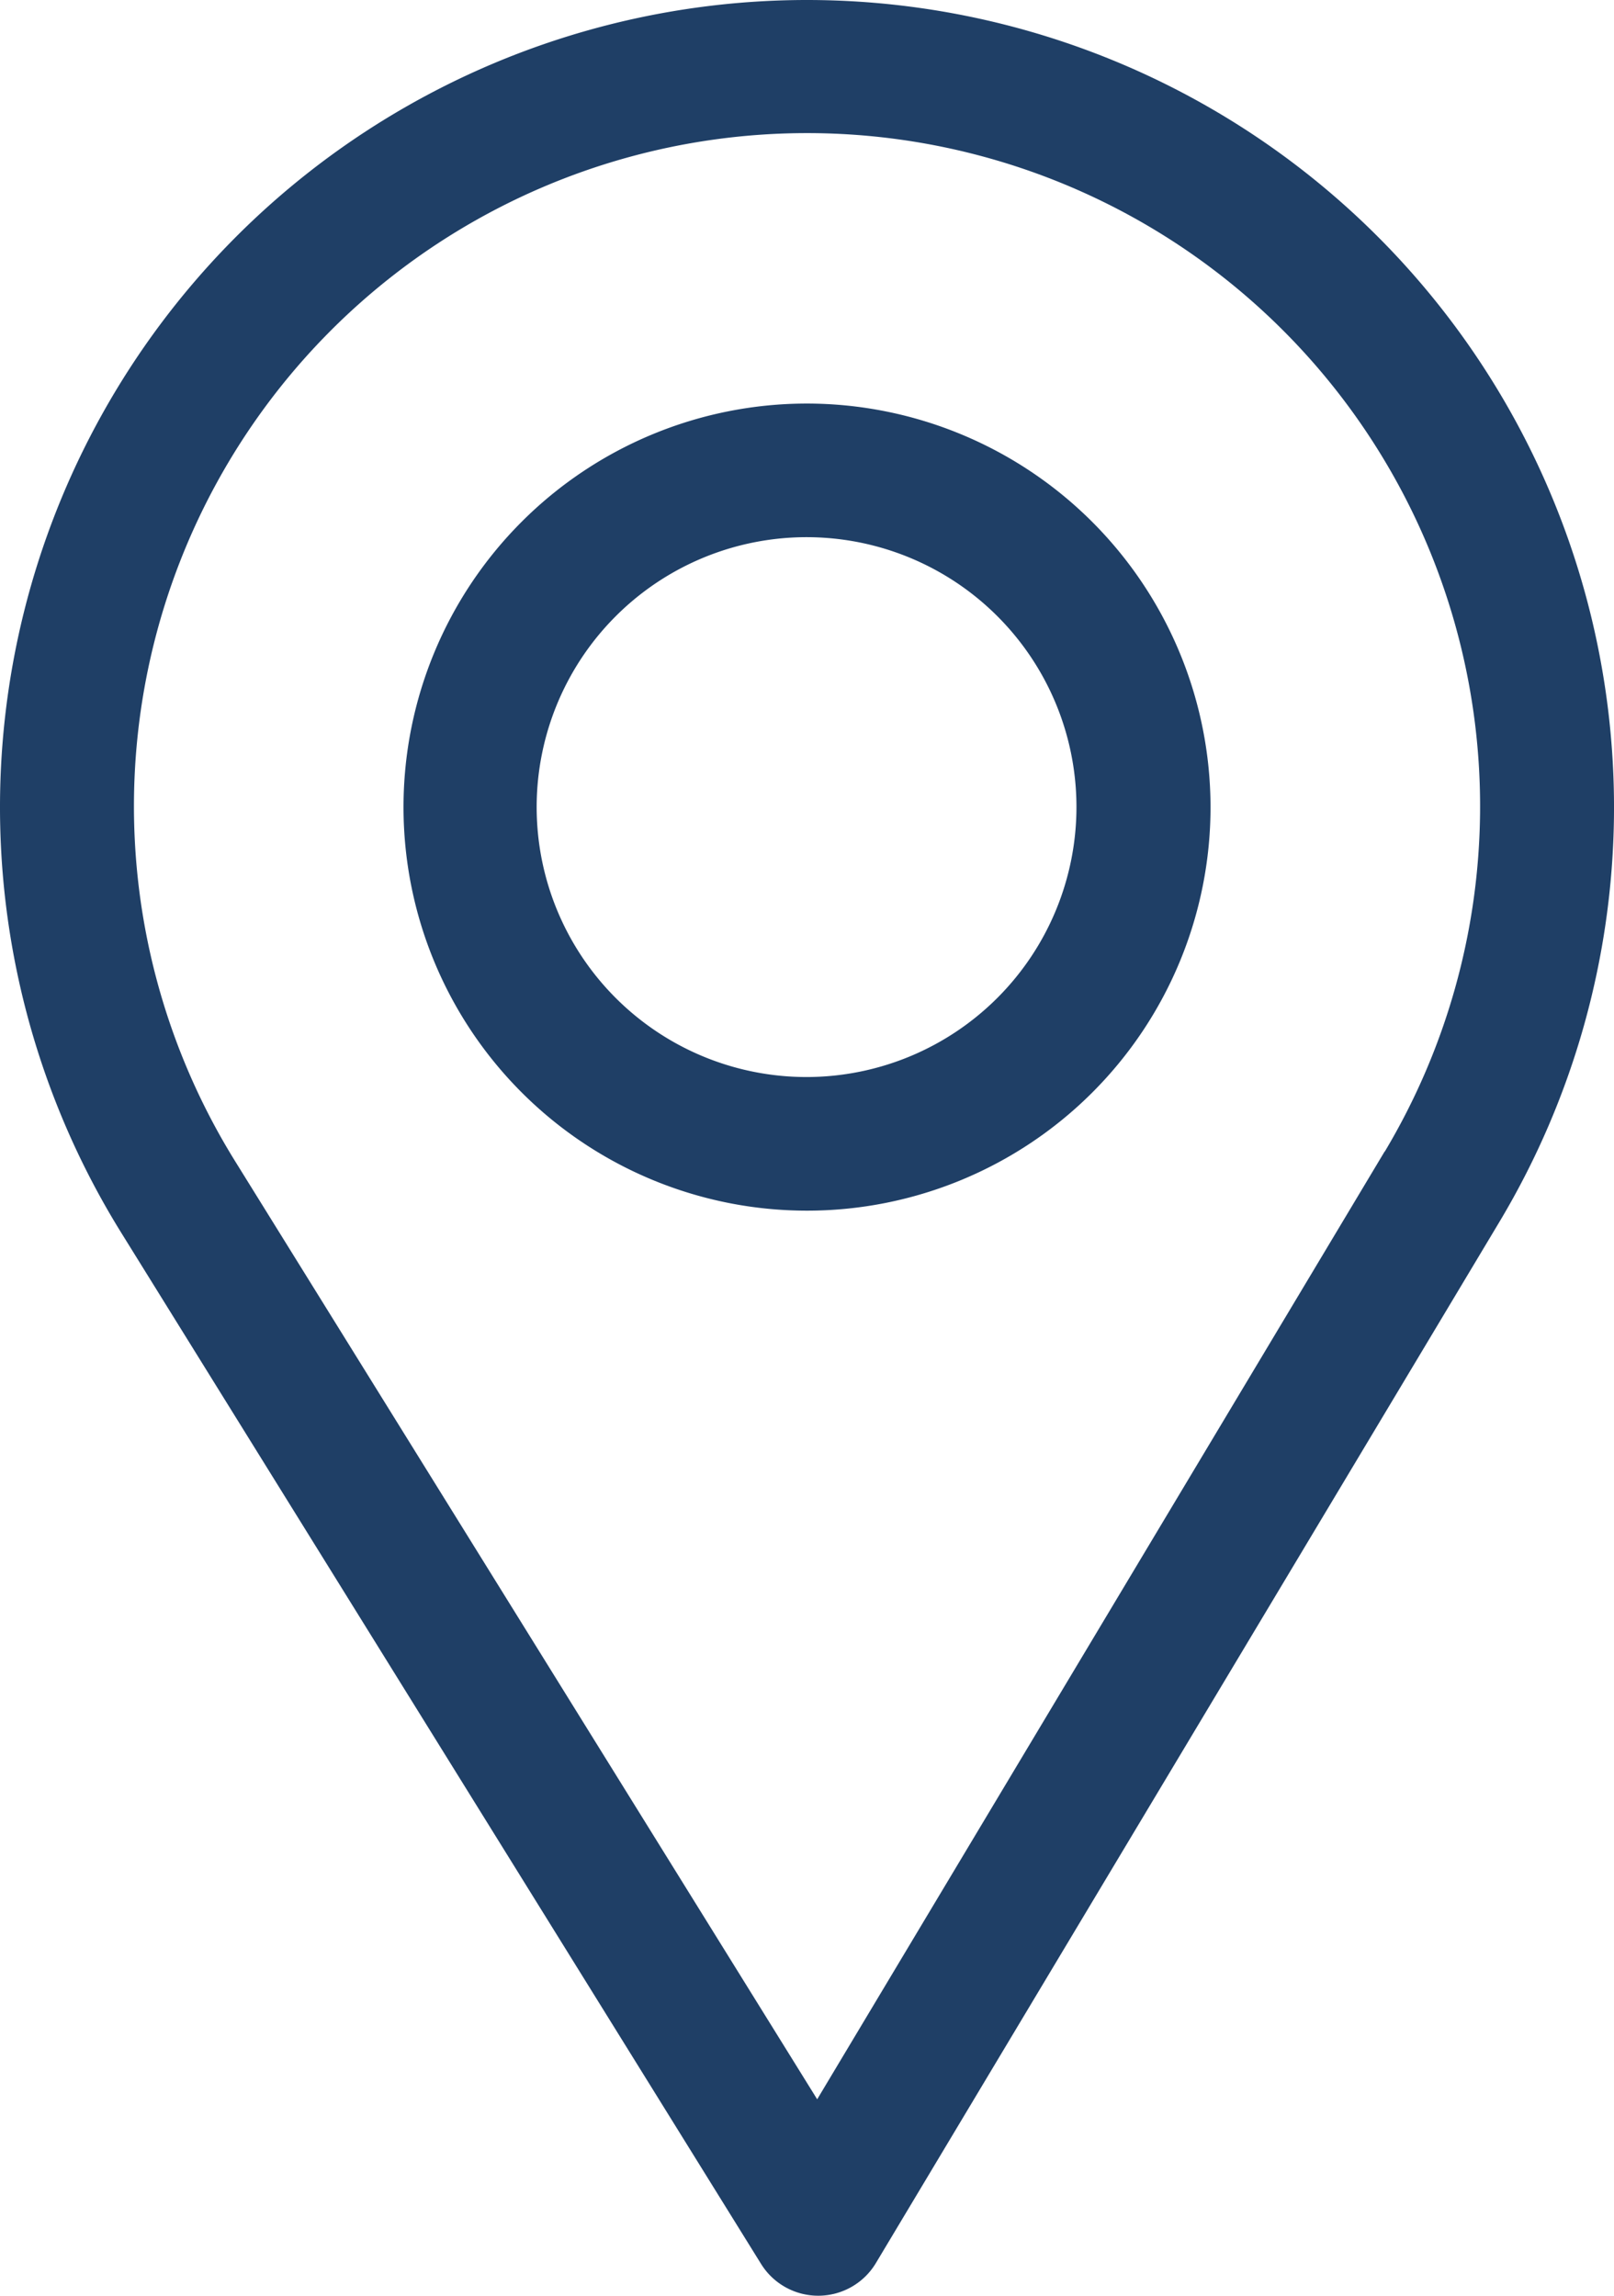
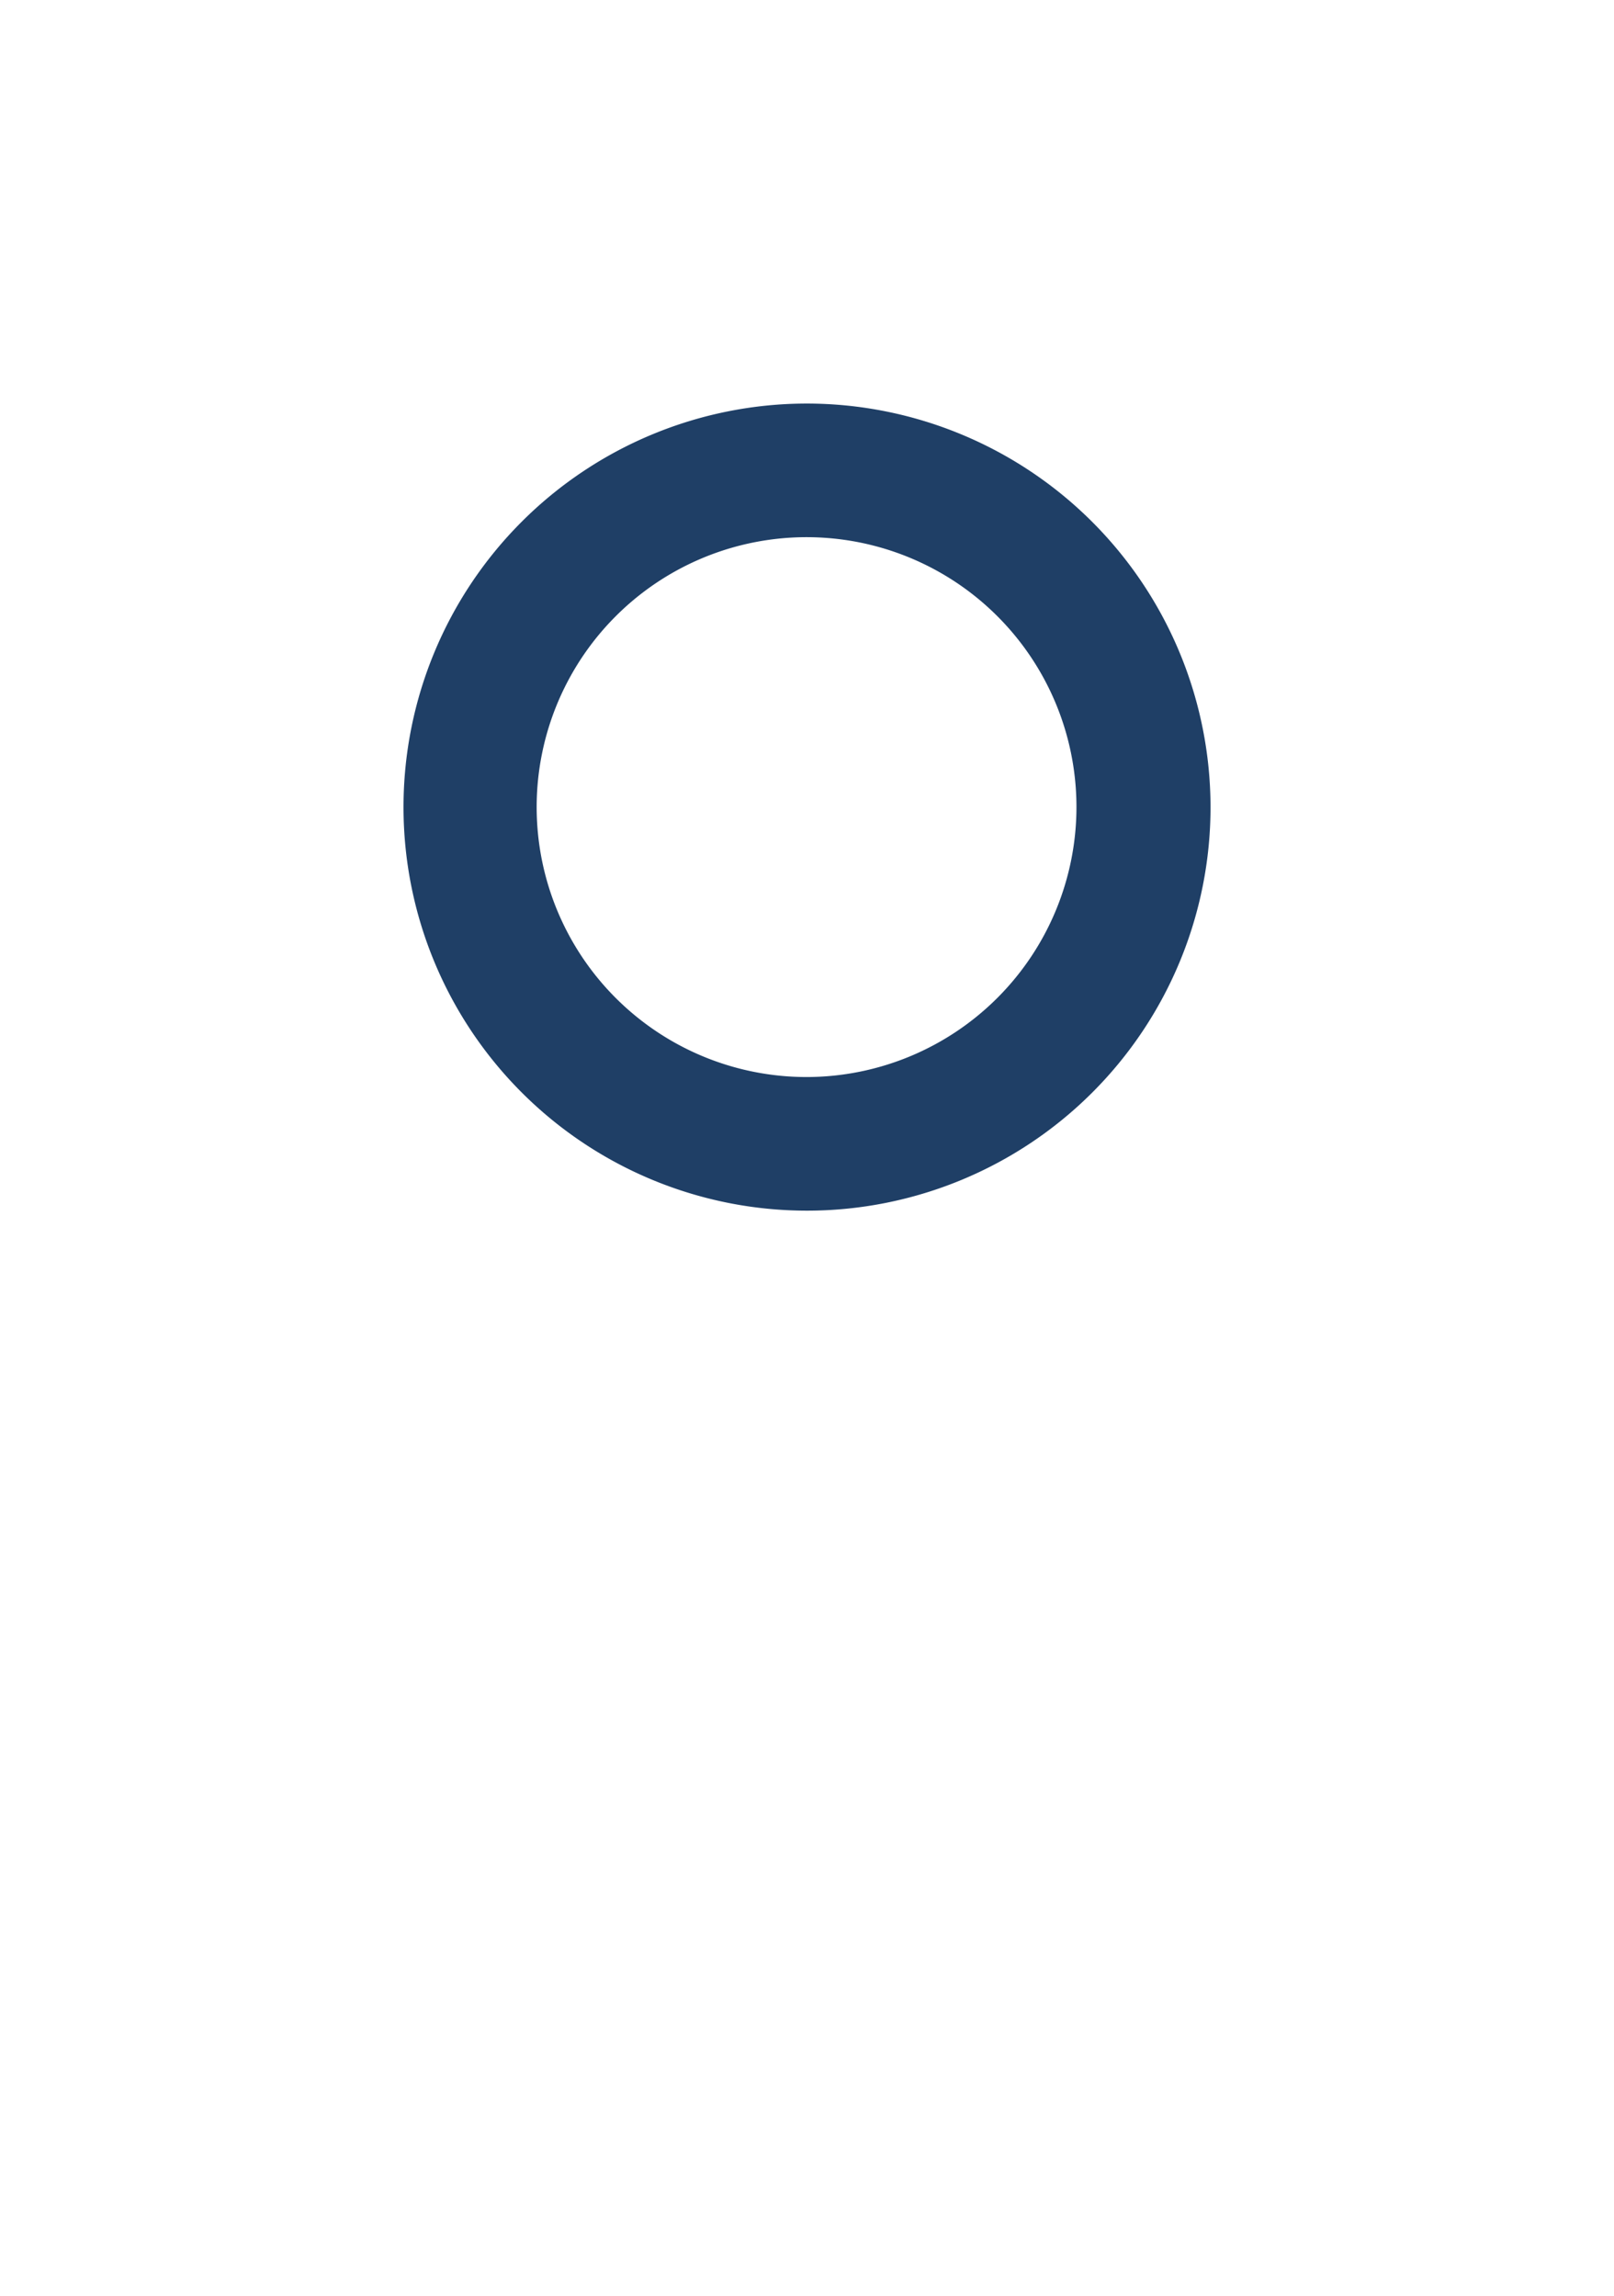
<svg xmlns="http://www.w3.org/2000/svg" id="Ubicacion" width="38.607" height="54.908" viewBox="0 0 38.607 54.908">
  <g id="Grupo_1043" data-name="Grupo 1043">
    <g id="Grupo_1042" data-name="Grupo 1042">
-       <path id="Trazado_200" data-name="Trazado 200" d="M95.3,0A19.307,19.307,0,0,0,78.882,29.455L94.205,54.148a1.609,1.609,0,0,0,1.367.76h.013a1.608,1.608,0,0,0,1.367-.782l14.933-24.933A19.308,19.308,0,0,0,95.3,0Zm13.82,27.542L95.547,50.21,81.616,27.76a16.1,16.1,0,1,1,27.508-.217Z" transform="translate(-76)" fill="#1f3f66" />
-     </g>
+       </g>
  </g>
  <g id="Grupo_1045" data-name="Grupo 1045" transform="translate(9.652 9.652)">
    <g id="Grupo_1044" data-name="Grupo 1044">
      <path id="Trazado_201" data-name="Trazado 201" d="M175.652,90a9.652,9.652,0,1,0,9.652,9.652A9.663,9.663,0,0,0,175.652,90Zm0,16.108a6.456,6.456,0,1,1,6.445-6.456A6.461,6.461,0,0,1,175.652,106.108Z" transform="translate(-166 -90)" fill="#1f3f66" />
    </g>
  </g>
</svg>